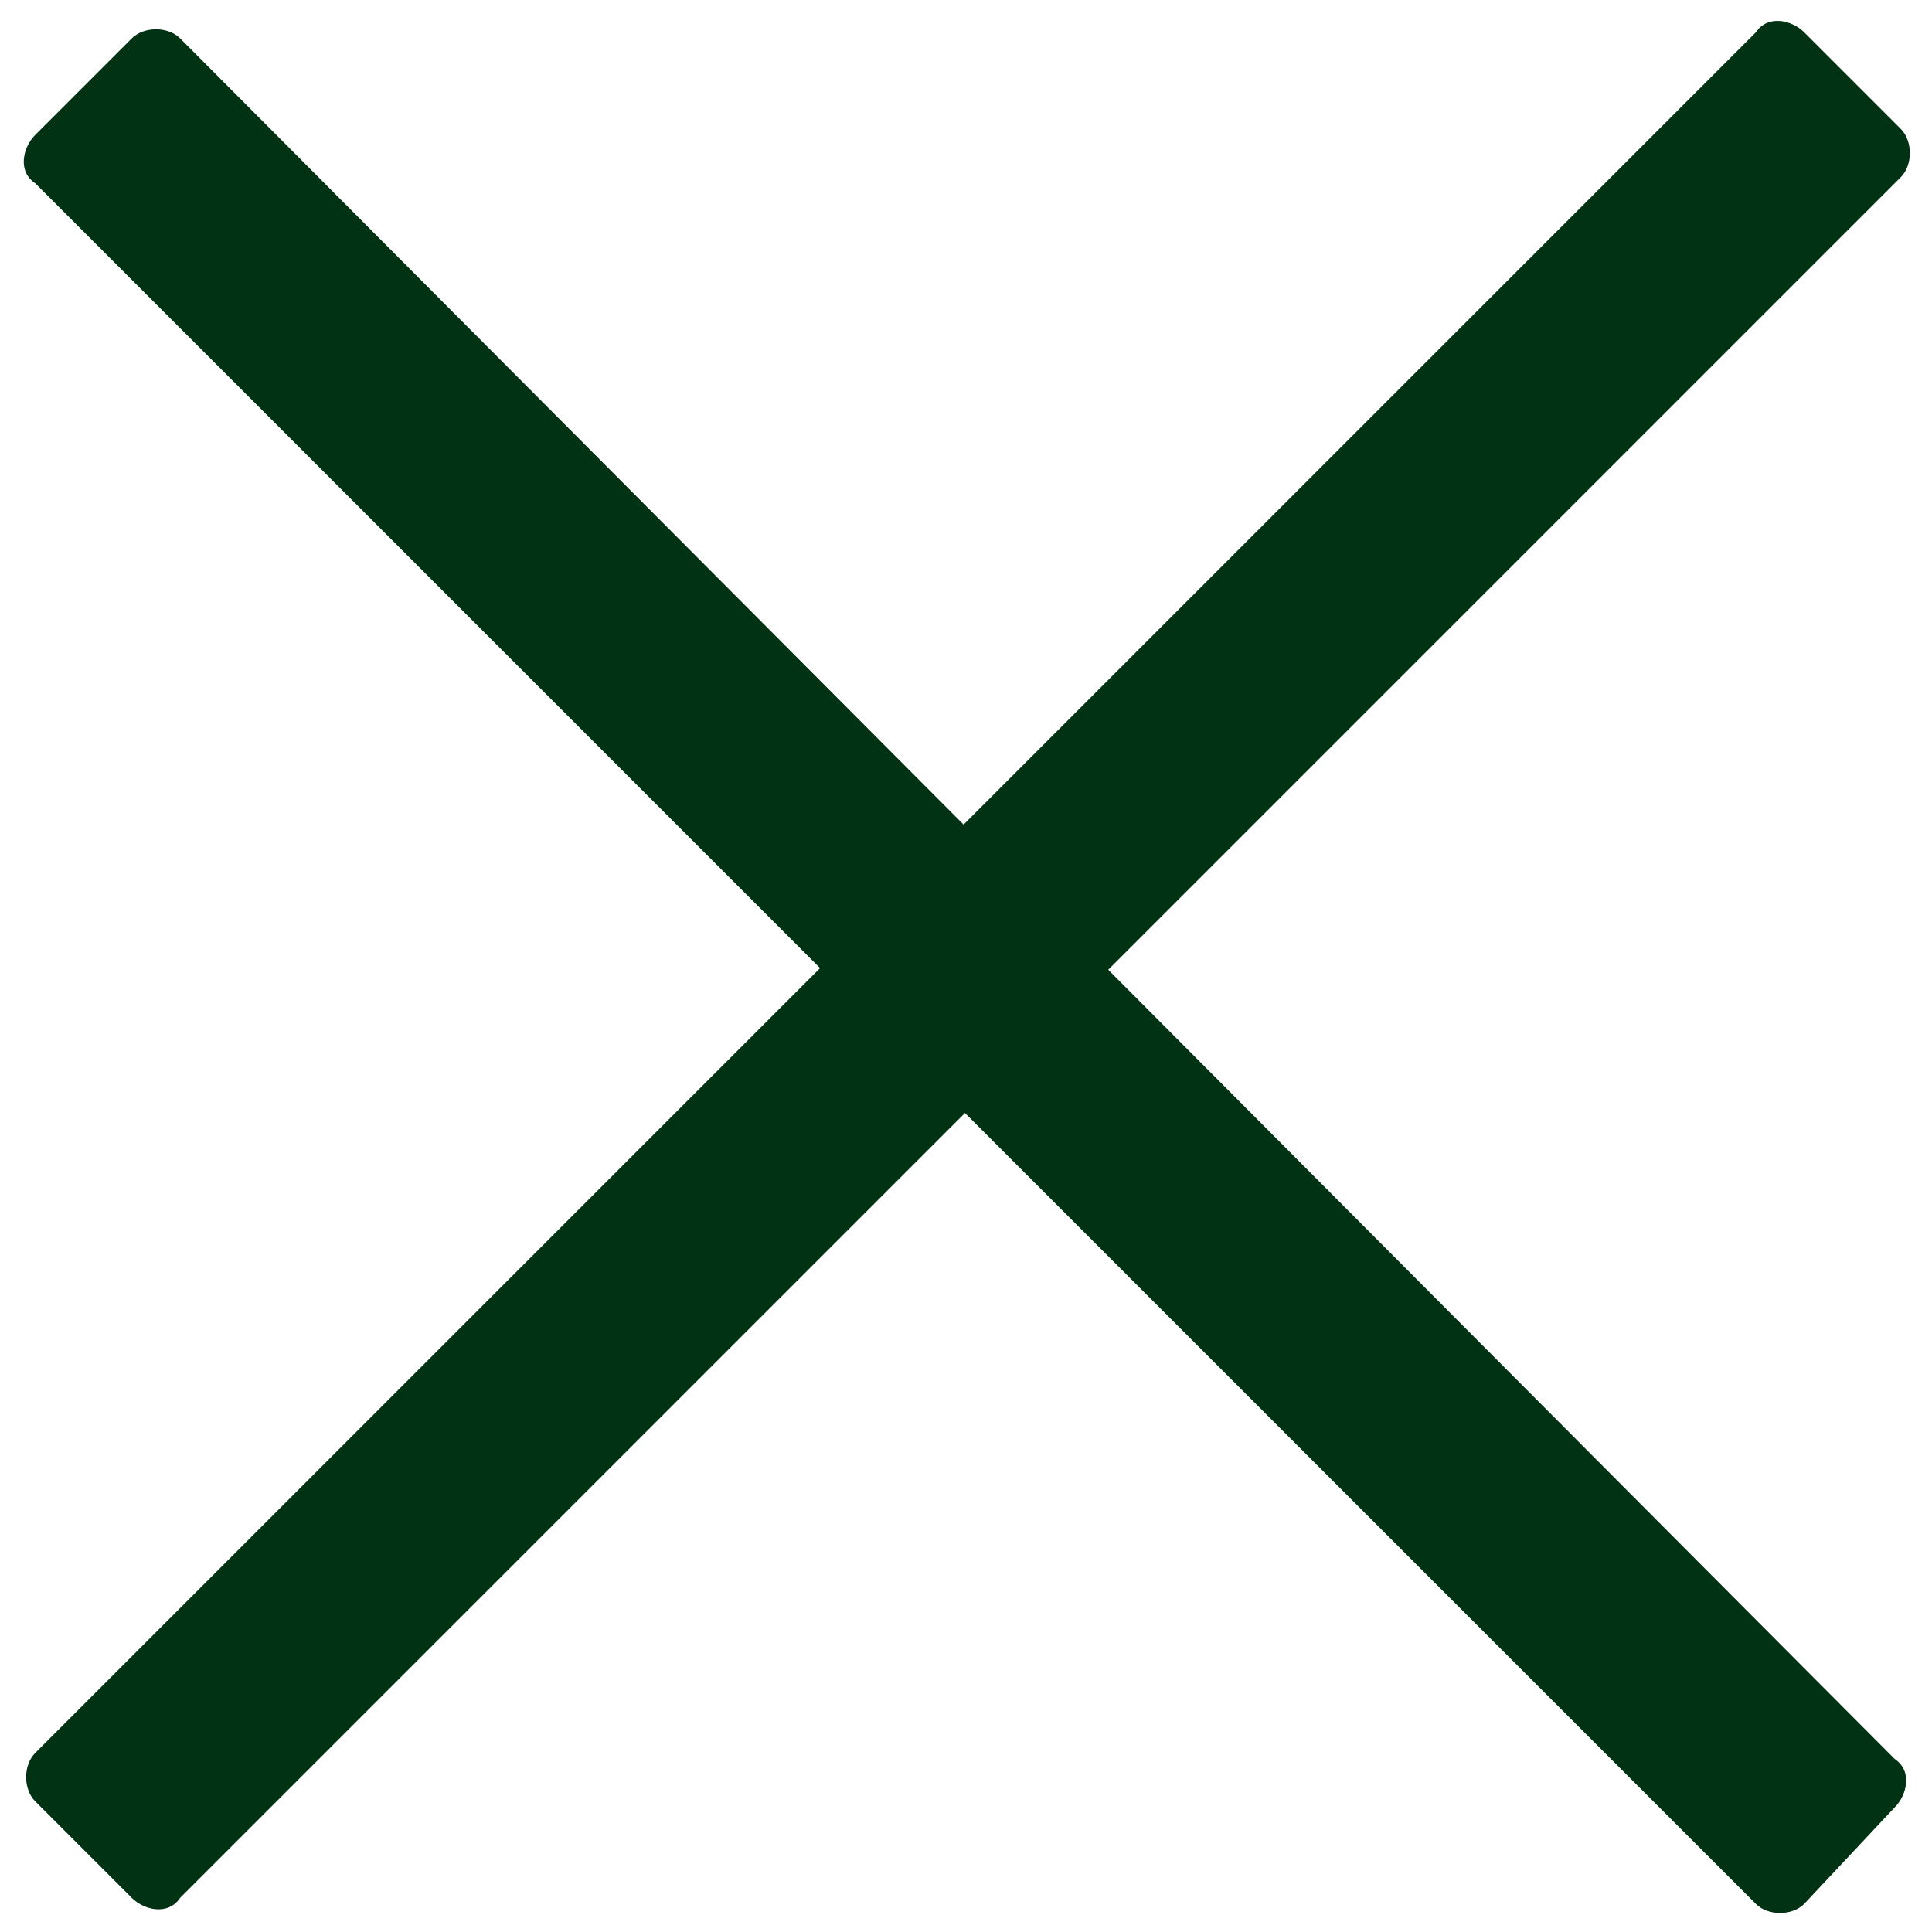
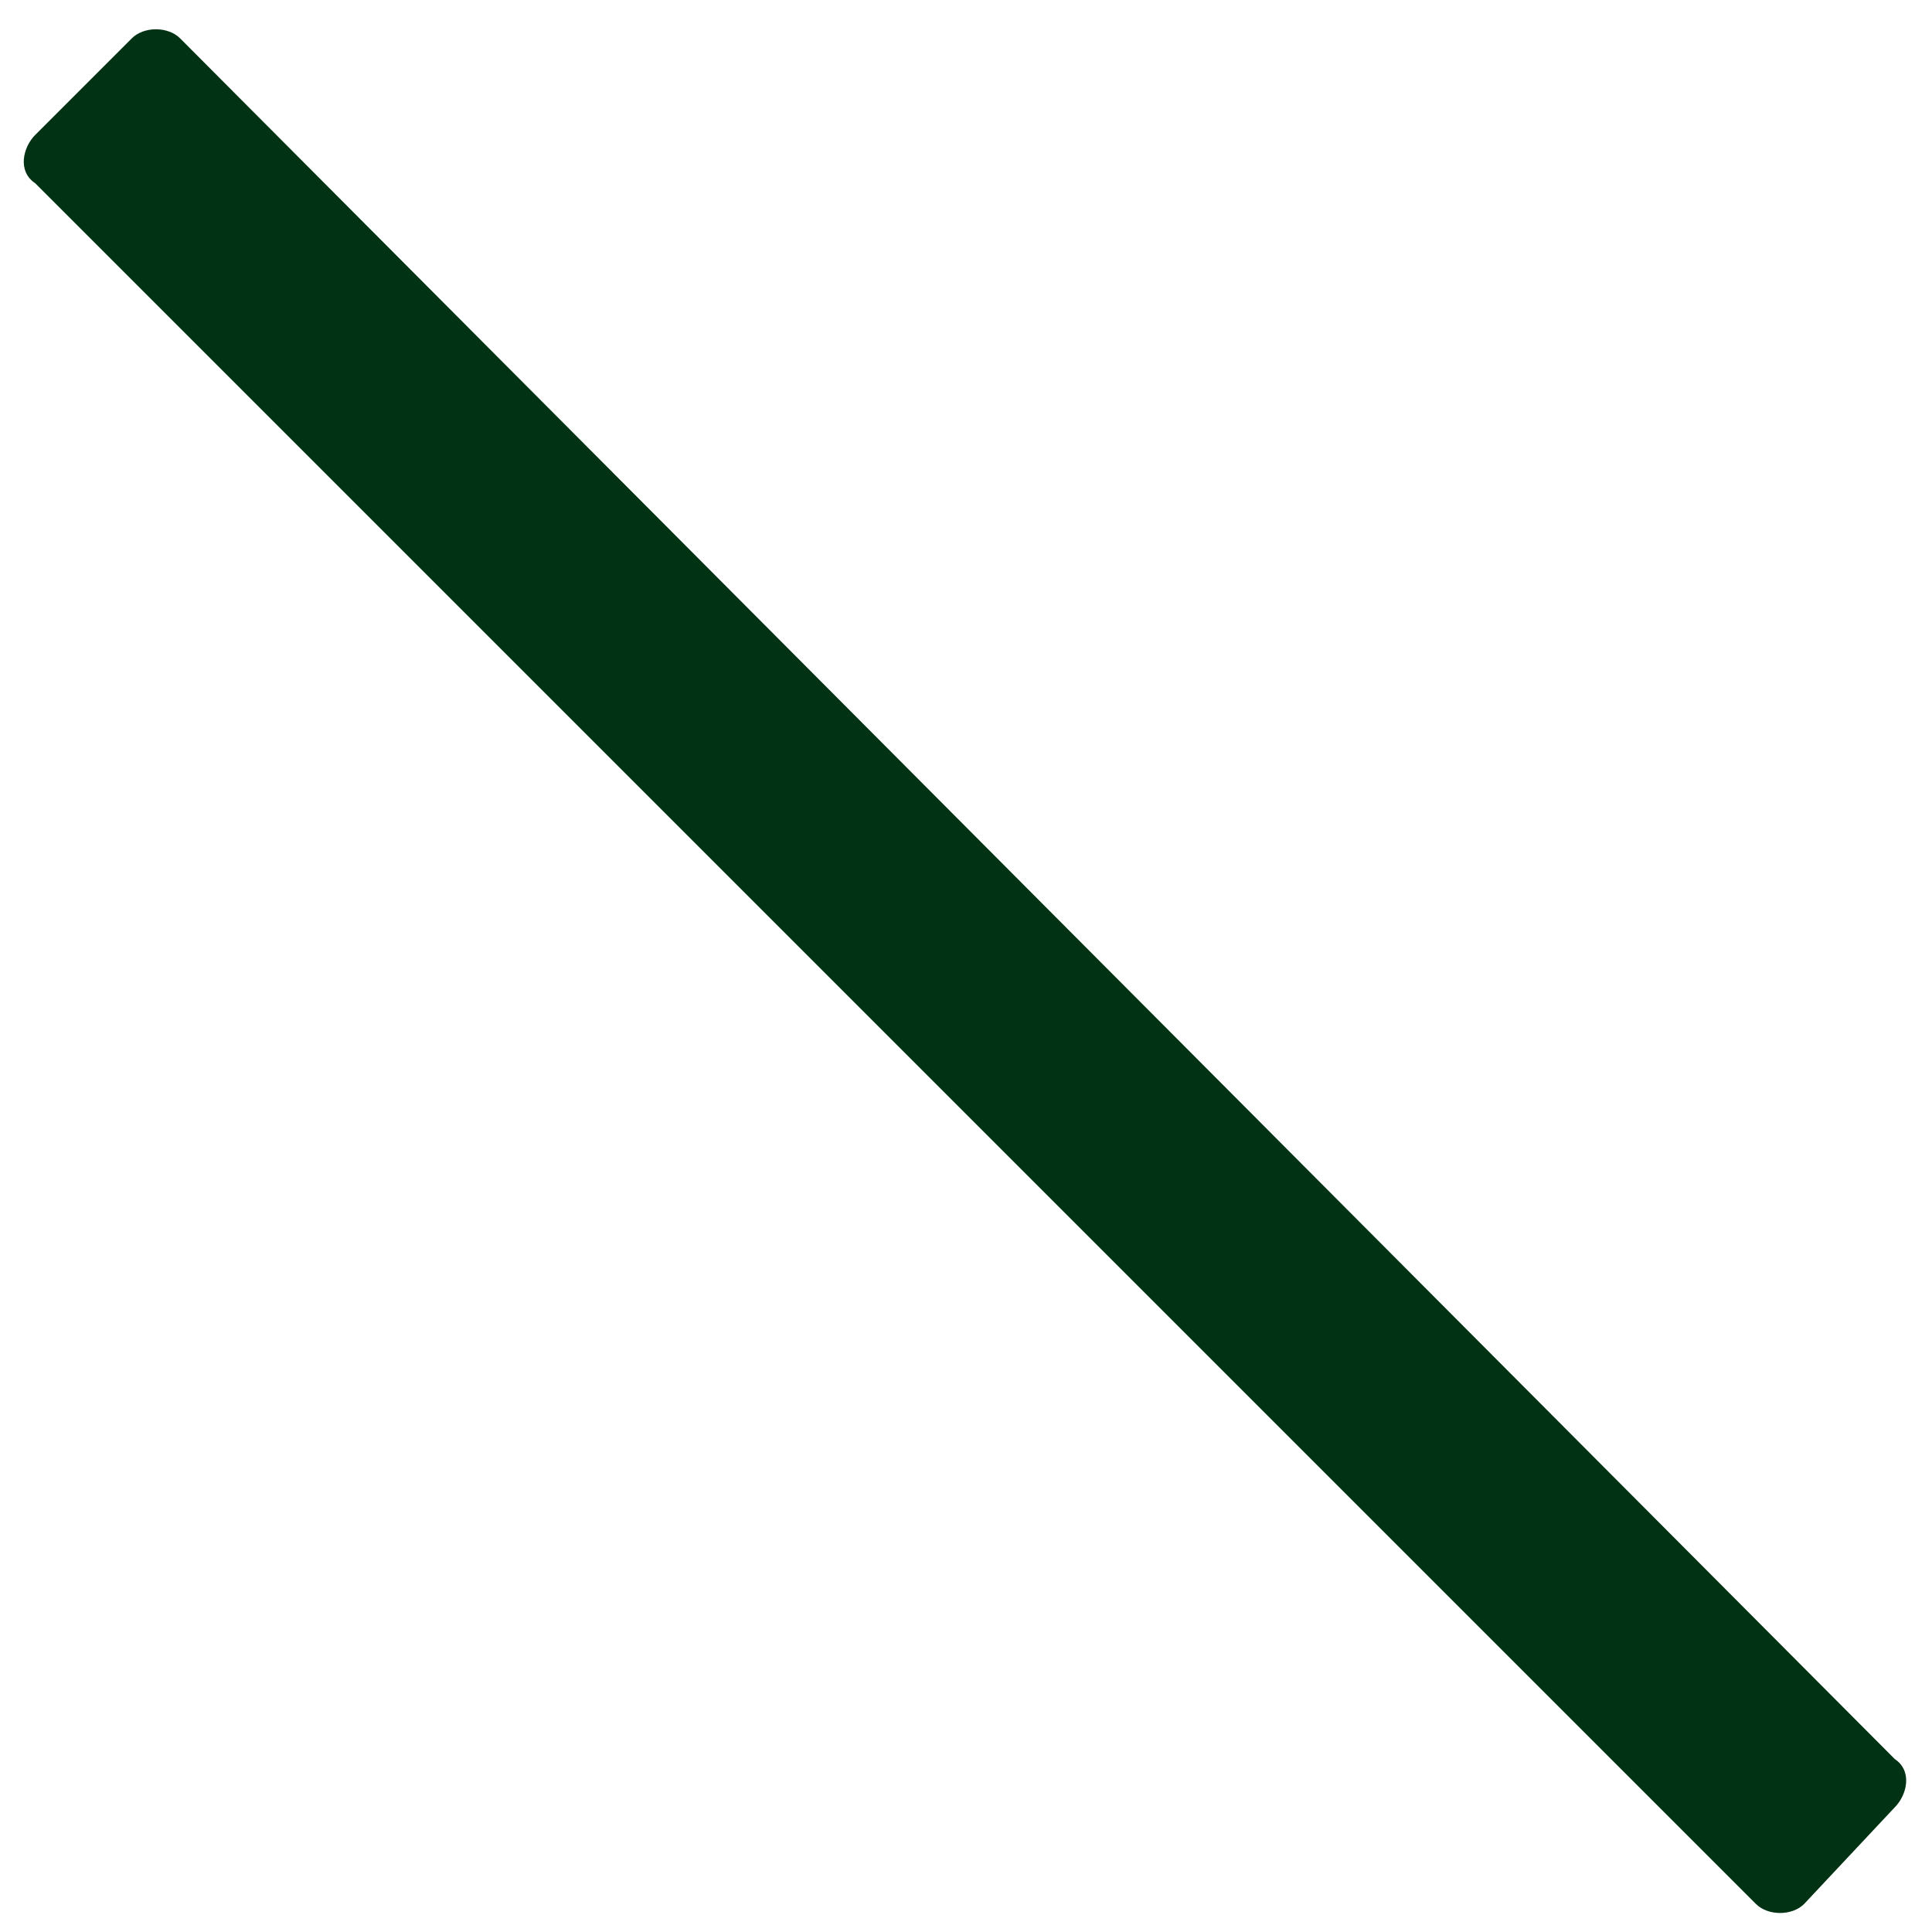
<svg xmlns="http://www.w3.org/2000/svg" xmlns:ns1="http://sodipodi.sourceforge.net/DTD/sodipodi-0.dtd" xmlns:ns2="http://www.inkscape.org/namespaces/inkscape" version="1.1" id="Layer_1" x="0px" y="0px" viewBox="0 0 32 32" xml:space="preserve" ns1:docname="close-green.svg" width="32" height="32" ns2:version="0.92.3 (2405546, 2018-03-11)">
  <defs id="defs13" />
  <ns1:namedview pagecolor="#ffffff" bordercolor="#666666" borderopacity="1" objecttolerance="10" gridtolerance="10" guidetolerance="10" ns2:pageopacity="0" ns2:pageshadow="2" ns2:window-width="2560" ns2:window-height="1415" id="namedview11" showgrid="false" fit-margin-top="0" fit-margin-left="0" fit-margin-right="0" fit-margin-bottom="0" ns2:zoom="12.685759" ns2:cx="18.604804" ns2:cy="-8.0149845" ns2:window-x="1920" ns2:window-y="25" ns2:window-maximized="1" ns2:current-layer="Layer_1" />
  <style type="text/css" id="style2">
	.st0{fill:#003213;}
</style>
  <g id="g8" transform="translate(-19.617,-19.565)">
-     <path class="st0" d="m 21.8,51 c 0.2,0.2 0.6,0.3 0.8,0 L 51.1,22.5 c 0.2,-0.2 0.2,-0.6 0,-0.8 l -1.6,-1.6 c -0.2,-0.2 -0.6,-0.3 -0.8,0 L 20.2,48.6 c -0.2,0.2 -0.2,0.6 0,0.8 z" id="path4" ns2:connector-curvature="0" style="fill:#003213" />
    <path class="st0" d="m 51,49.5 c 0.2,-0.2 0.3,-0.6 0,-0.8 L 22.6,20.2 C 22.4,20 22,20 21.8,20.2 l -1.6,1.6 c -0.2,0.2 -0.3,0.6 0,0.8 l 28.5,28.5 c 0.2,0.2 0.6,0.2 0.8,0 z" id="path6" ns2:connector-curvature="0" style="fill:#003213" />
  </g>
</svg>